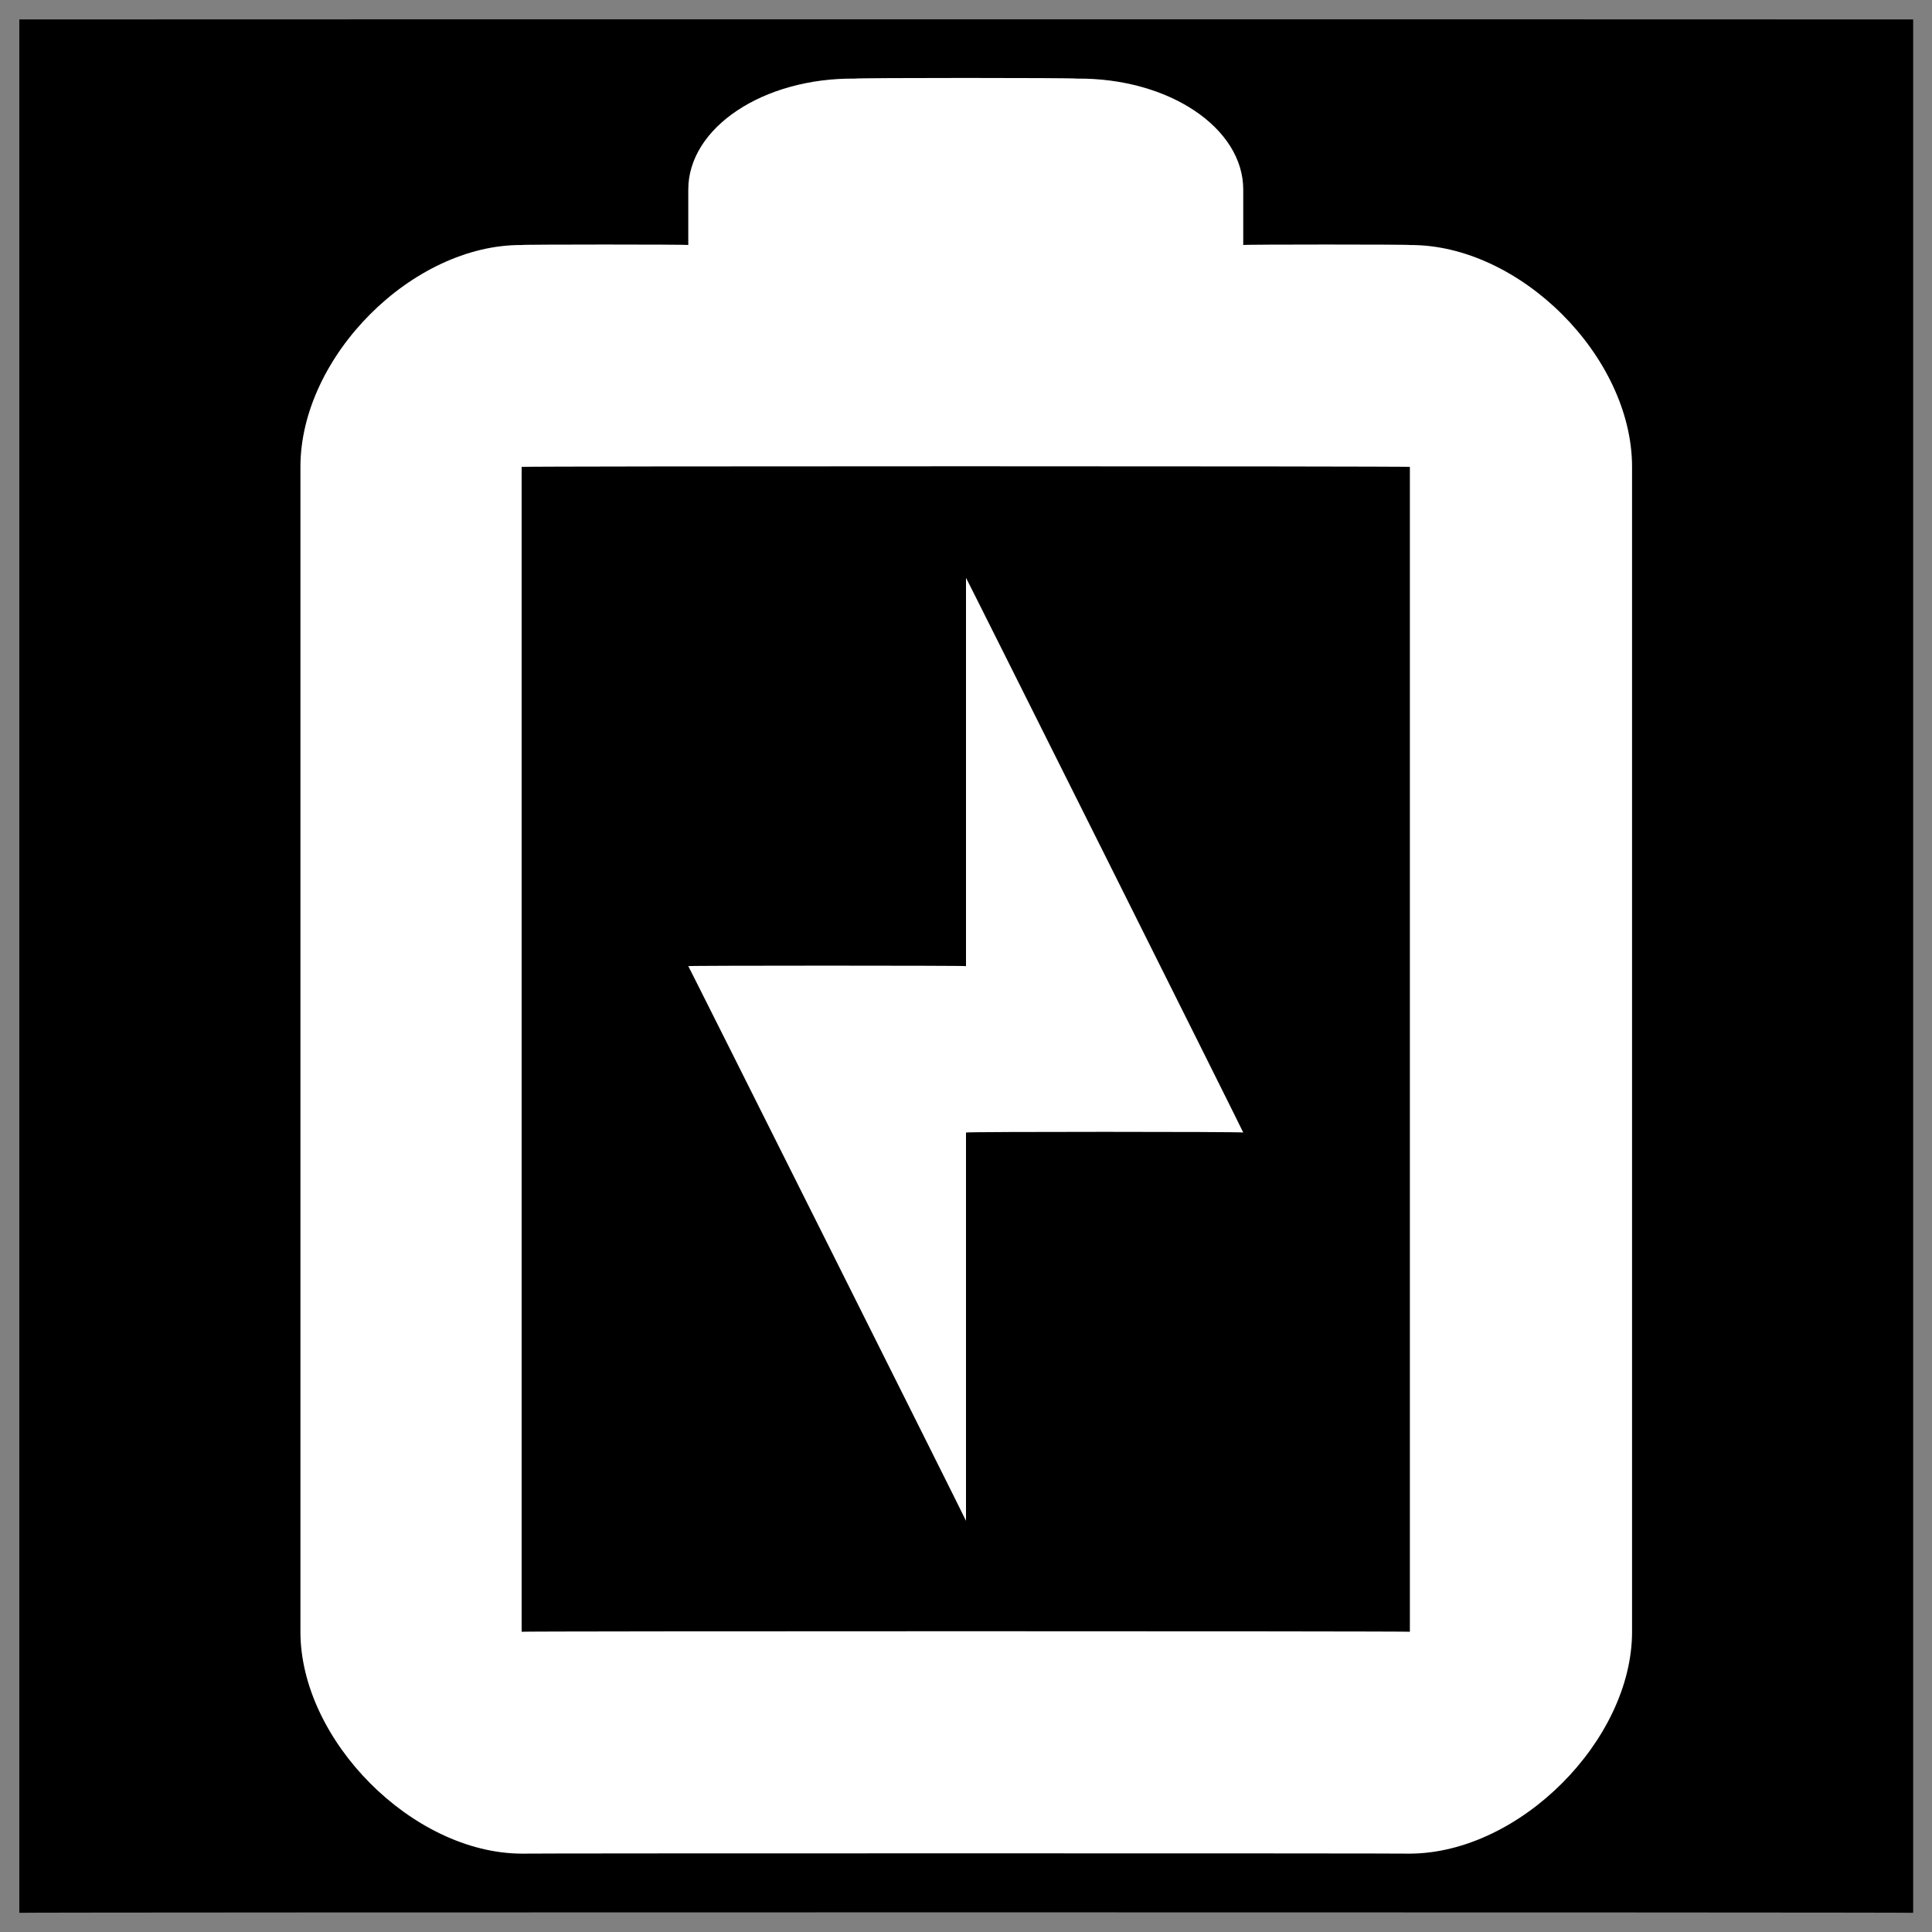
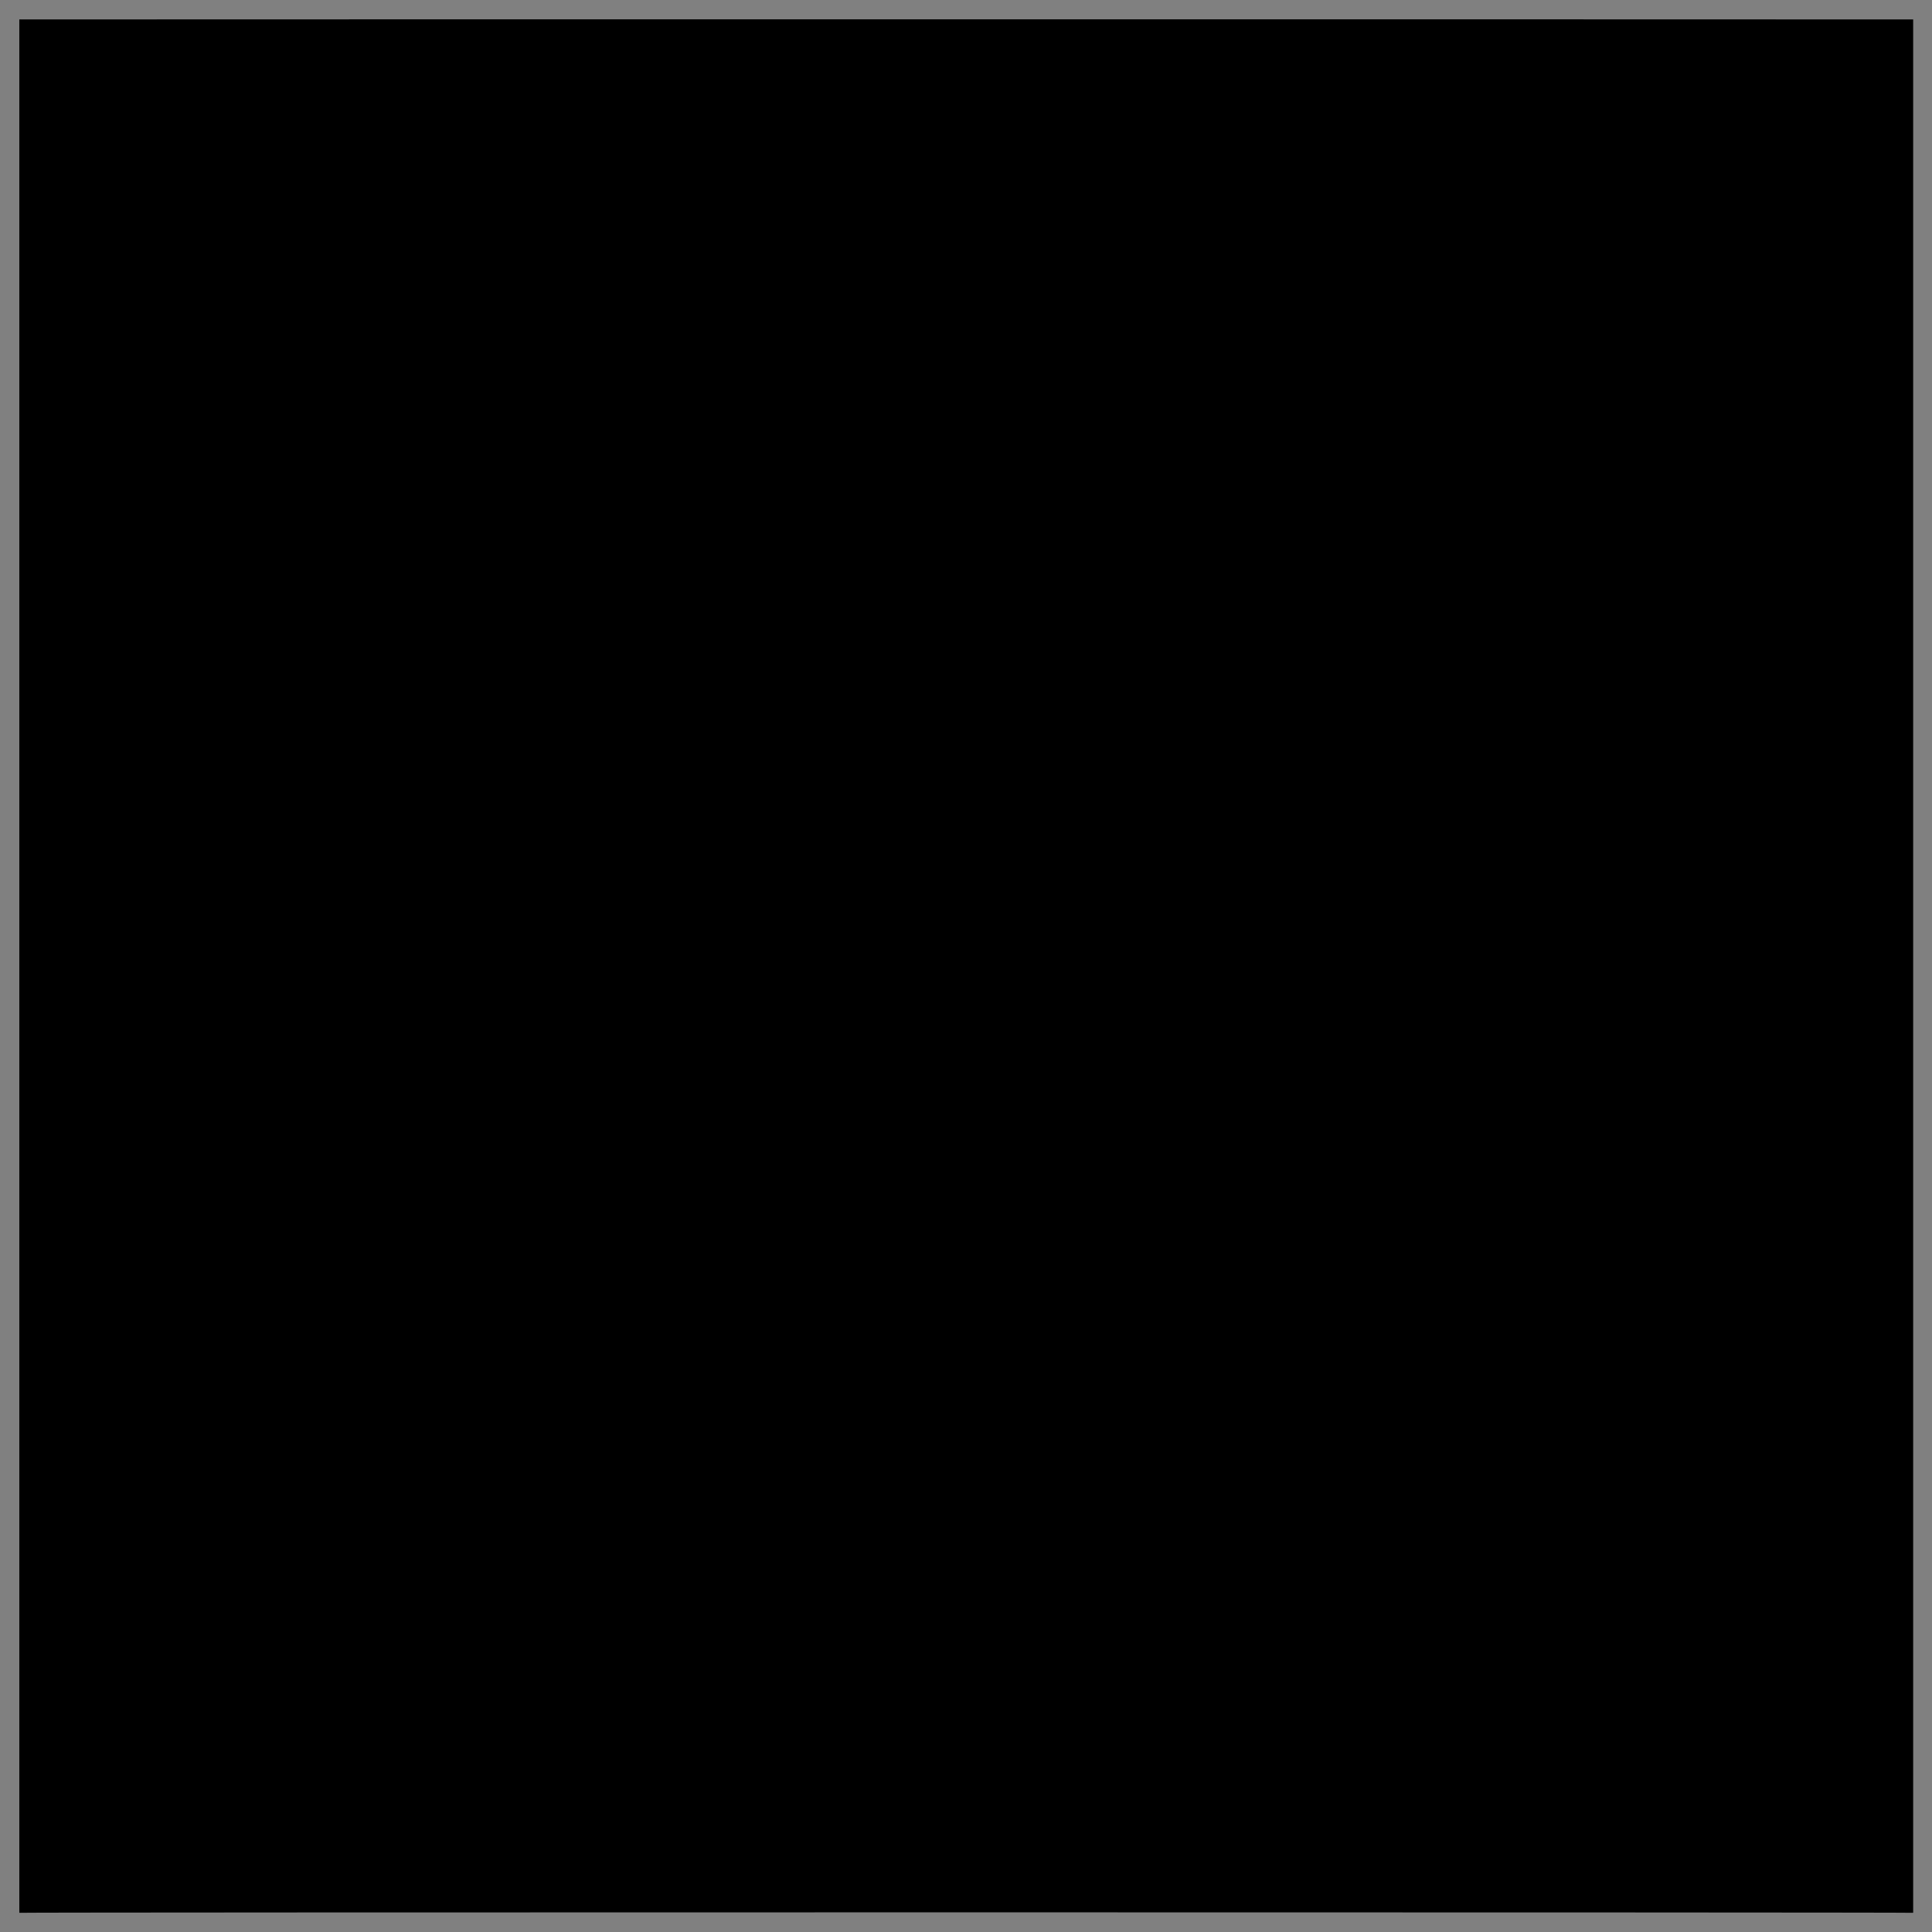
<svg xmlns="http://www.w3.org/2000/svg" version="1.1" width="100%" height="100%" id="svgWorkerArea" viewBox="0 0 400 400" style="background: white;">
  <rect x="0" y="0" width="400" height="400" fill="#808080" stroke="none" />
  <defs id="defsdoc">
    <pattern id="patternBool" x="0" y="0" width="10" height="10" patternUnits="userSpaceOnUse" patternTransform="rotate(35)">
      <circle cx="5" cy="5" r="4" style="stroke: none;fill: #ff000070;" />
    </pattern>
  </defs>
  <g id="fileImp-839879376" class="cosito">
    <path id="pathImp-377612899" class="grouped" d="M4 4.025C4 3.992 396.1 3.992 396.1 4.025 396.1 3.992 396.1 395.892 396.1 396.025 396.1 395.892 4 395.892 4 396.025 4 395.892 4 3.992 4 4.025" />
-     <path id="pathImp-629660871" fill="#fff" class="grouped" d="M177 16.275C157.9 16.092 142.5 26.492 142.5 39.244 142.5 39.092 142.5 50.592 142.5 50.728 142.5 50.592 108 50.592 108 50.728 85.4 50.592 62.2 73.792 62.2 96.666 62.2 96.492 62.2 337.692 62.2 337.837 62.2 360.292 85.4 383.692 108 383.775 108 383.692 291.9 383.692 291.9 383.775 314.6 383.692 337.9 360.292 337.9 337.837 337.9 337.692 337.9 96.492 337.9 96.666 337.9 73.792 314.6 50.592 291.9 50.728 291.9 50.592 257.4 50.592 257.4 50.728 257.4 50.592 257.4 39.092 257.4 39.244 257.4 26.492 242 16.092 222.9 16.275 222.9 16.092 177 16.092 177 16.275 177 16.092 177 16.092 177 16.275M108 96.666C108 96.492 291.9 96.492 291.9 96.666 291.9 96.492 291.9 337.692 291.9 337.837 291.9 337.692 108 337.692 108 337.837 108 337.692 108 96.492 108 96.666 108 96.492 108 96.492 108 96.666M200 119.634C200 119.492 200 199.892 200 200.025 200 199.892 142.5 199.892 142.5 200.025 142.5 199.892 200 314.692 200 314.869 200 314.692 200 234.292 200 234.478 200 234.292 257.4 234.292 257.4 234.478 257.4 234.292 200 119.492 200 119.634 200 119.492 200 119.492 200 119.634" />
  </g>
</svg>